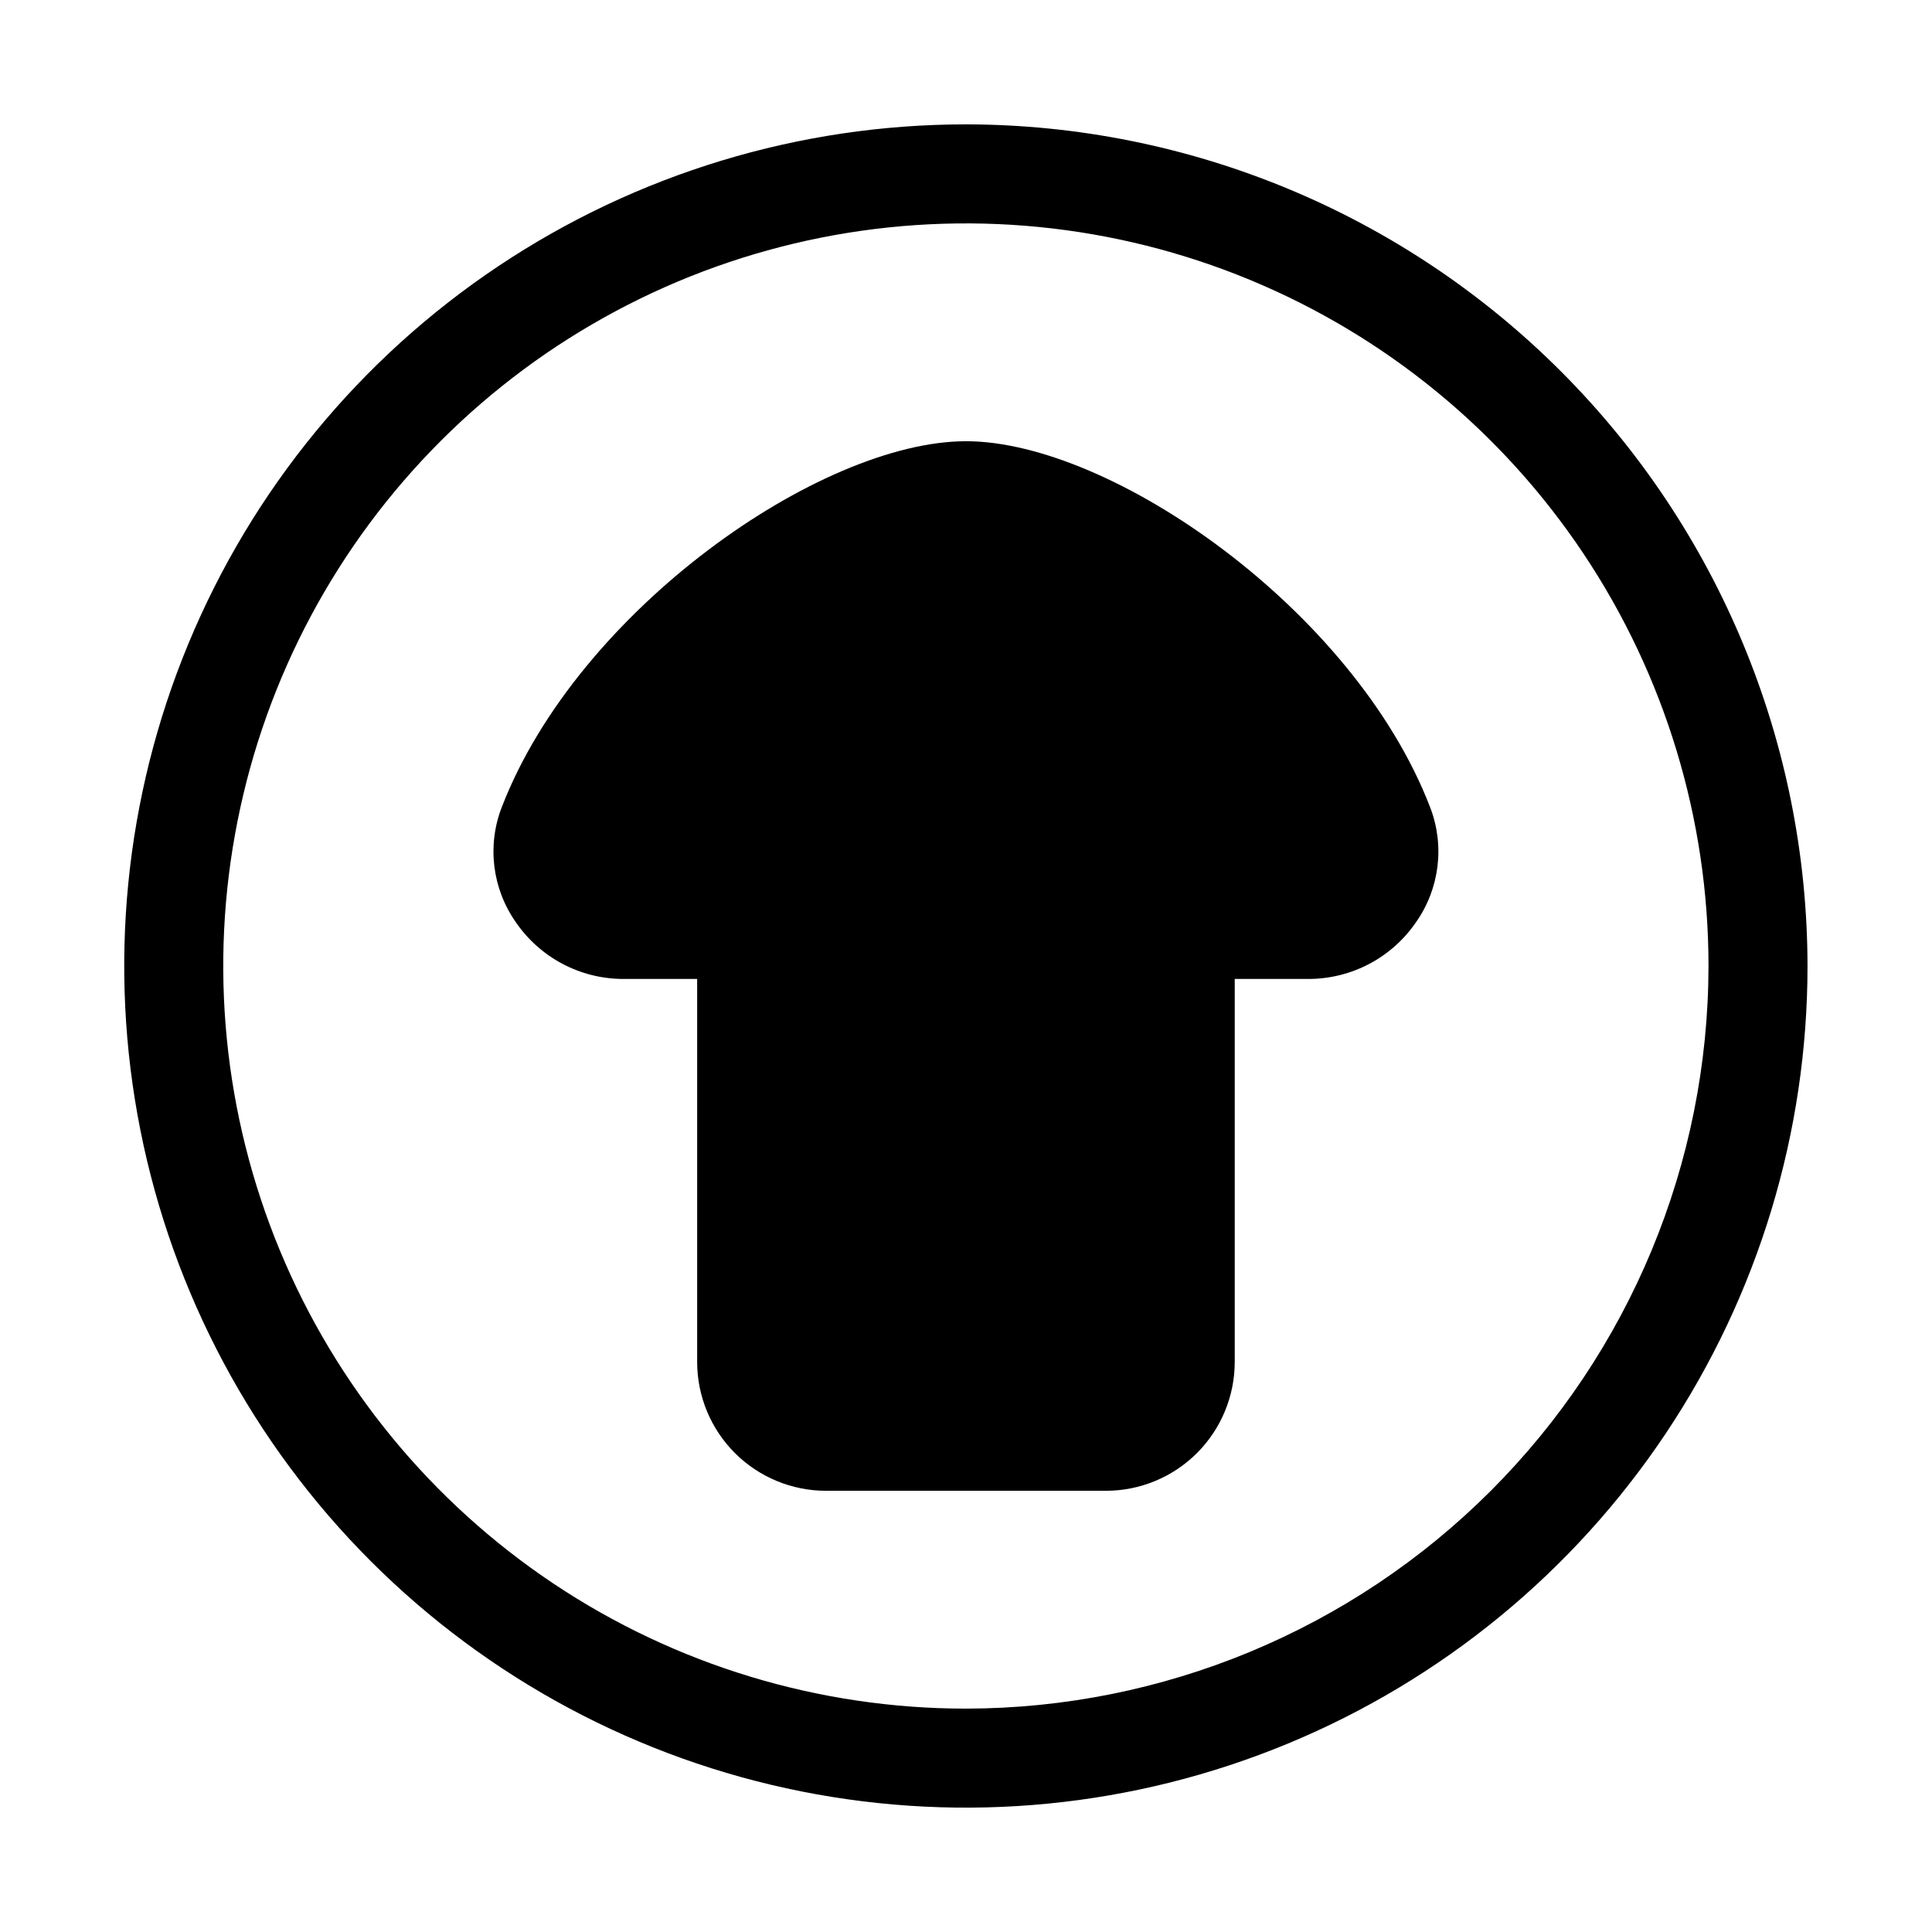
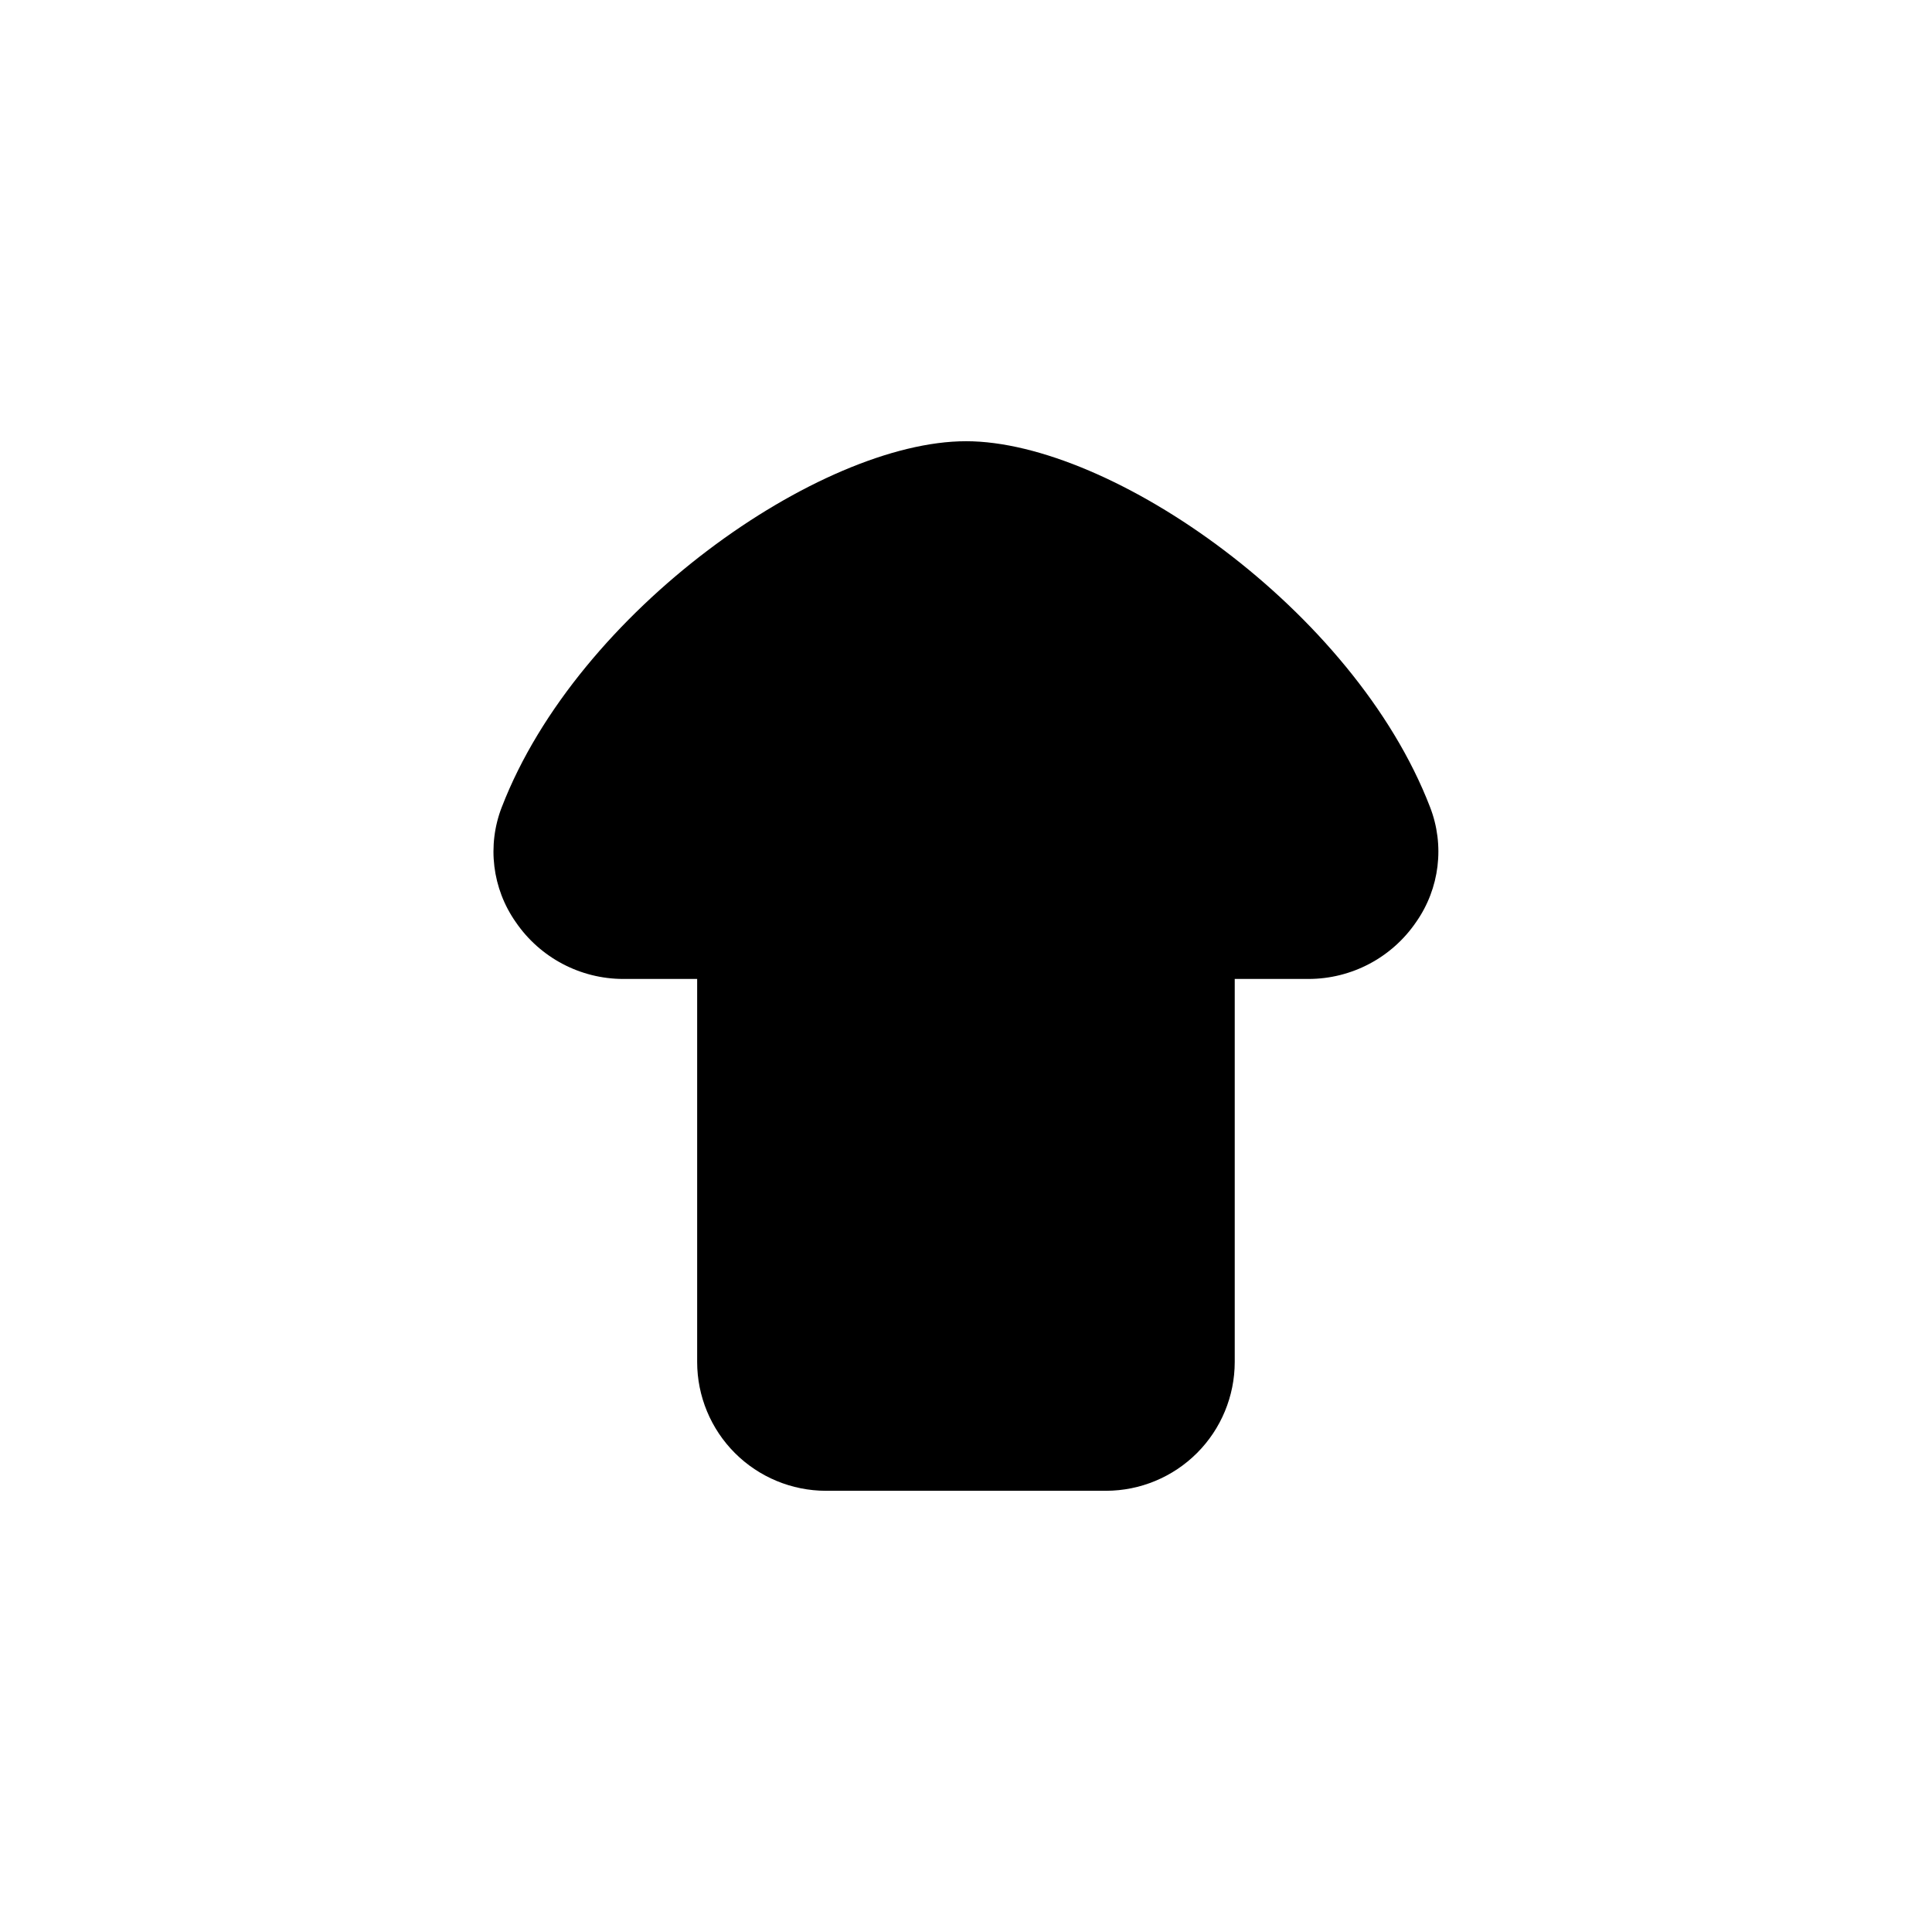
<svg xmlns="http://www.w3.org/2000/svg" fill="#000000" width="800px" height="800px" version="1.1" viewBox="144 144 512 512">
  <g>
    <path d="m400 260.93c-38.531 0-102.86 44.734-123.01 96.941h-0.004c-3.949 10.156-2.555 21.613 3.715 30.523 6.43 9.402 17.086 15.031 28.477 15.039h19.574v101.53c0.012 9.047 3.609 17.715 10.004 24.109 6.394 6.394 15.066 9.992 24.109 10.004h74.27c9.039-0.02 17.699-3.621 24.09-10.016 6.387-6.391 9.98-15.059 9.992-24.098v-101.53h19.566-0.004c11.398-0.008 22.059-5.641 28.488-15.051 6.262-8.91 7.652-20.363 3.703-30.512-20.109-52.207-84.48-96.941-122.97-96.941z" />
-     <path d="m400 176.96c-44.117-0.004-87.242 13.07-123.93 37.574-36.684 24.504-65.273 59.336-82.16 100.09-16.887 40.758-21.309 85.602-12.707 128.87 8.605 43.27 29.844 83.012 61.035 114.21 31.191 31.199 70.934 52.445 114.2 61.051 43.266 8.609 88.113 4.195 128.87-12.688 40.758-16.879 75.594-45.465 100.11-82.145 24.508-36.68 37.59-79.805 37.59-123.92-0.066-59.129-23.582-115.82-65.391-157.63-41.805-41.812-98.492-65.34-157.62-65.414zm0 419.84v0.004c-38.926 0.004-76.98-11.531-109.35-33.152-32.367-21.621-57.598-52.355-72.496-88.316-14.902-35.961-18.801-75.531-11.211-113.71 7.59-38.18 26.328-73.25 53.852-100.77 27.523-27.527 62.59-46.273 100.77-53.871 38.176-7.594 77.746-3.699 113.71 11.195 35.961 14.895 66.699 40.117 88.324 72.484 21.629 32.363 33.172 70.414 33.172 109.34-0.059 52.168-20.809 102.19-57.695 139.08-36.891 36.895-86.906 57.652-139.07 57.719z" />
  </g>
</svg>